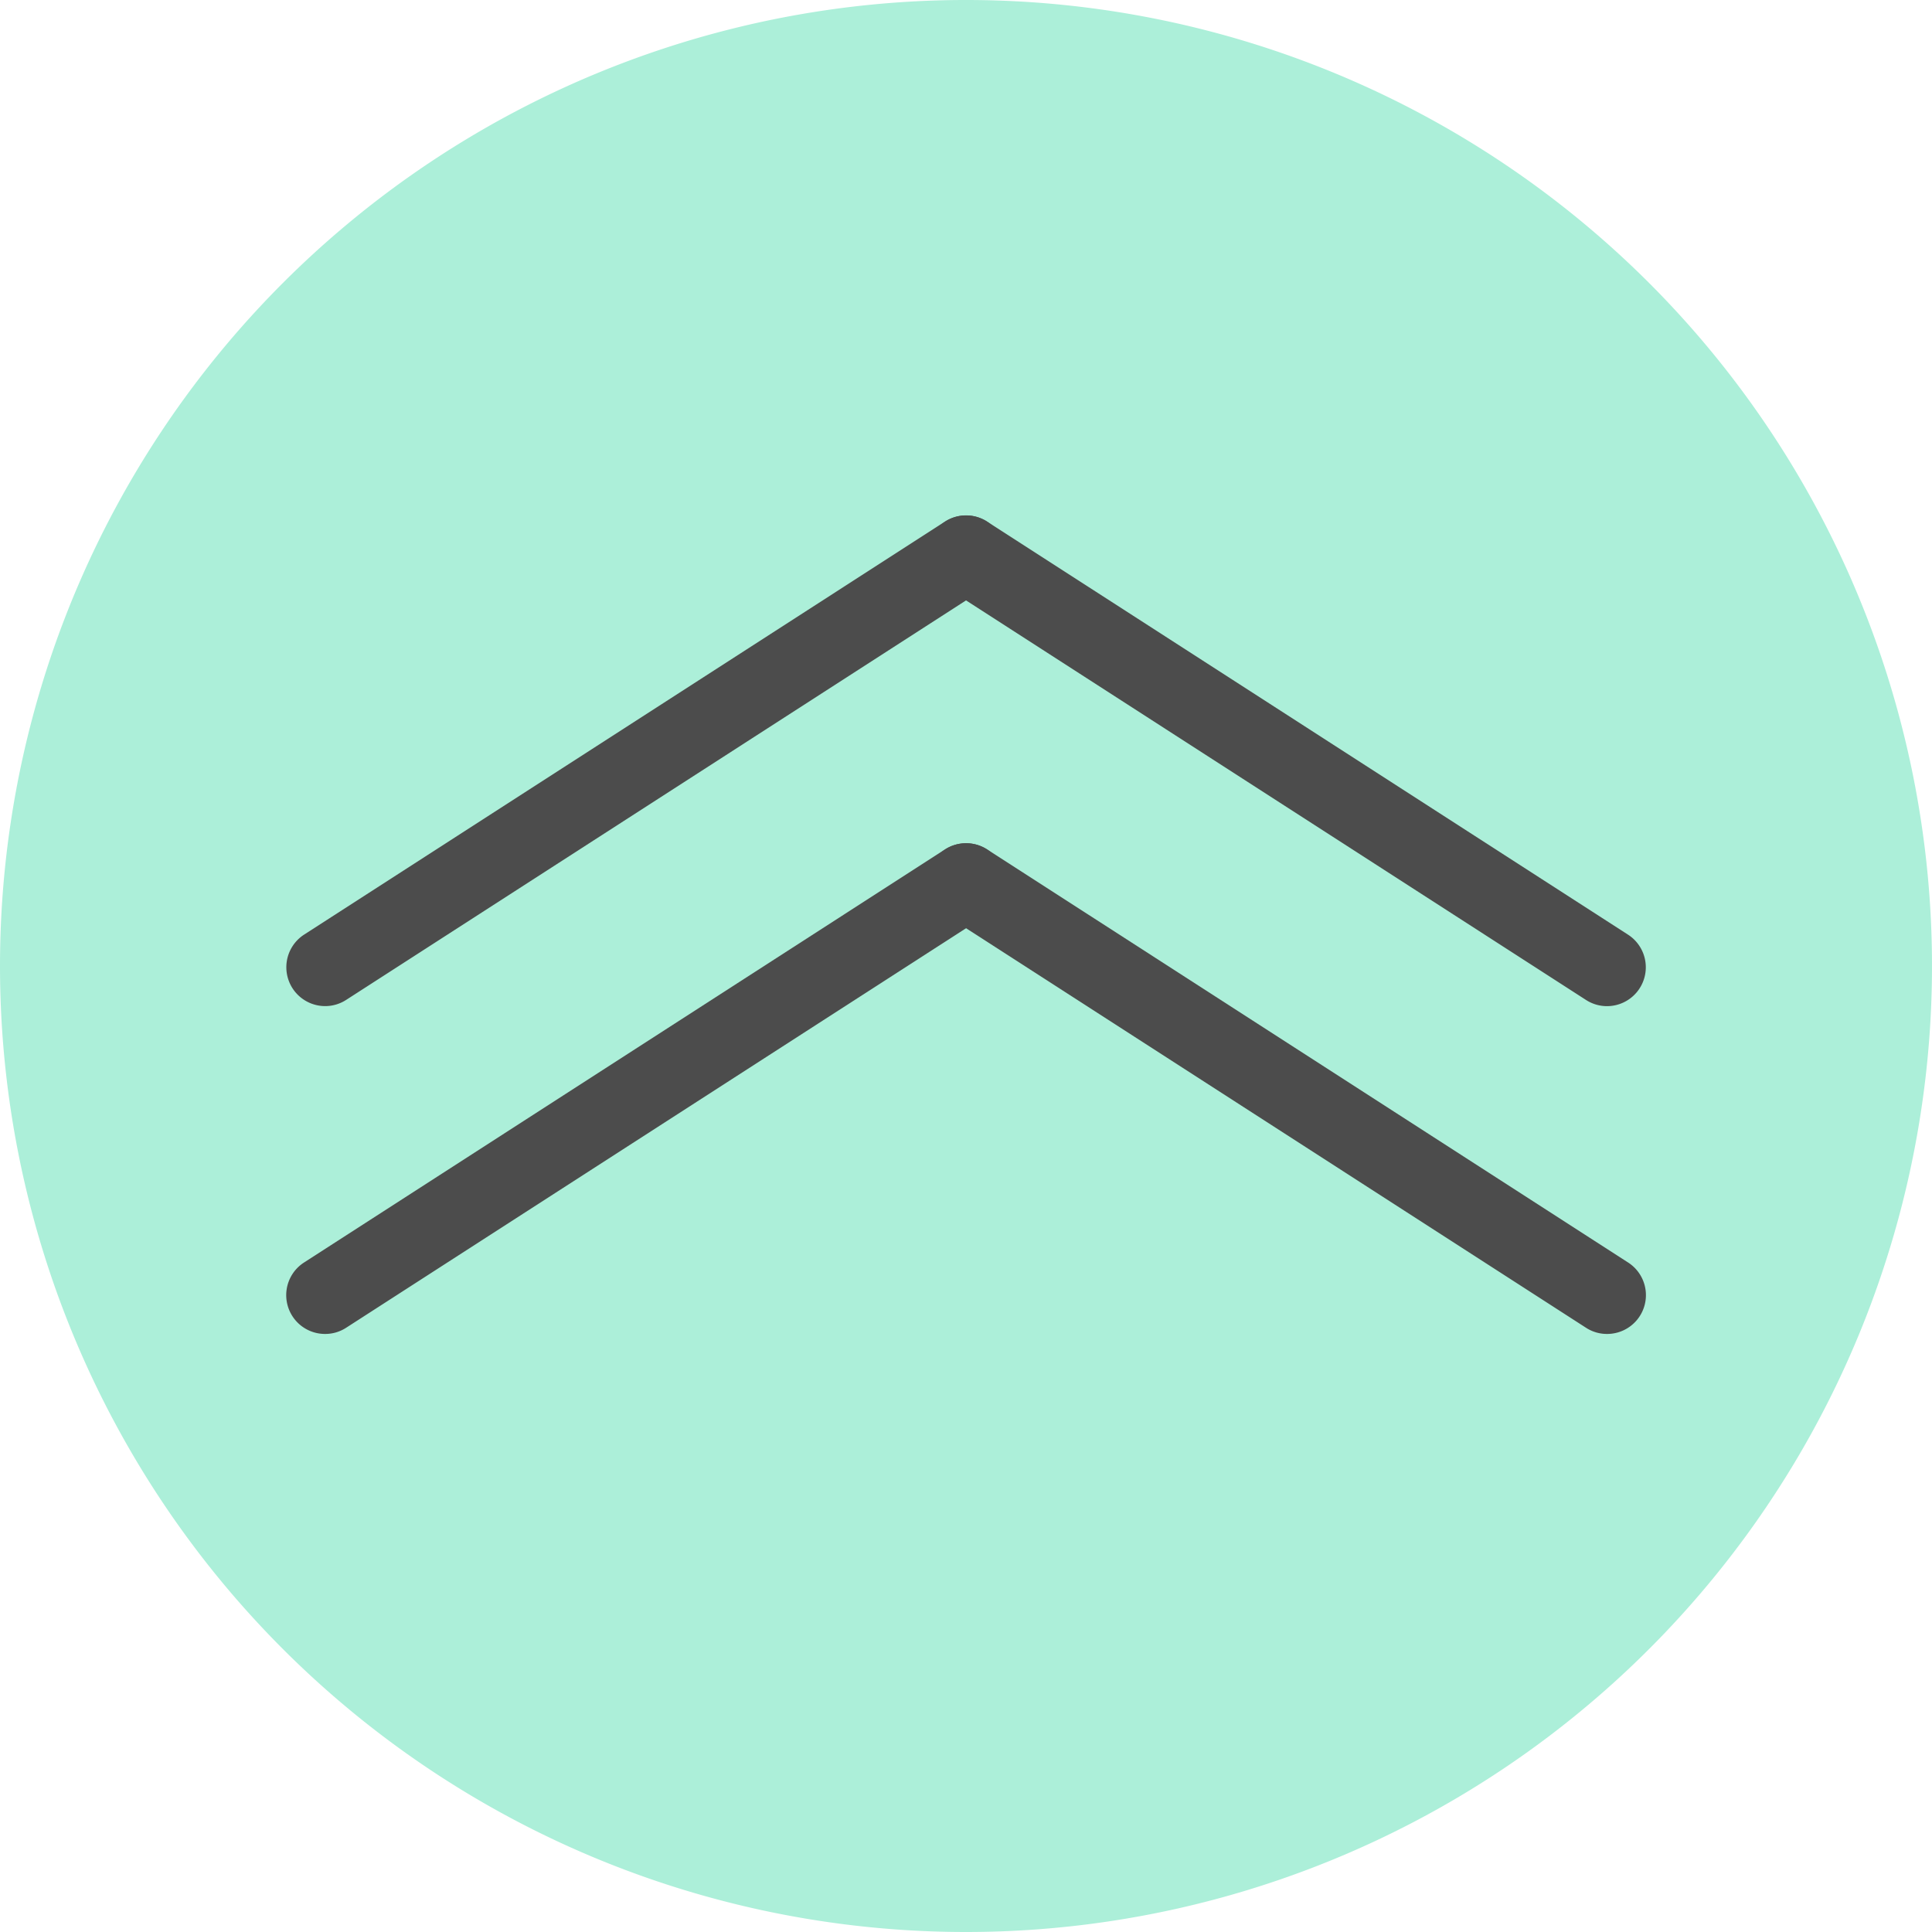
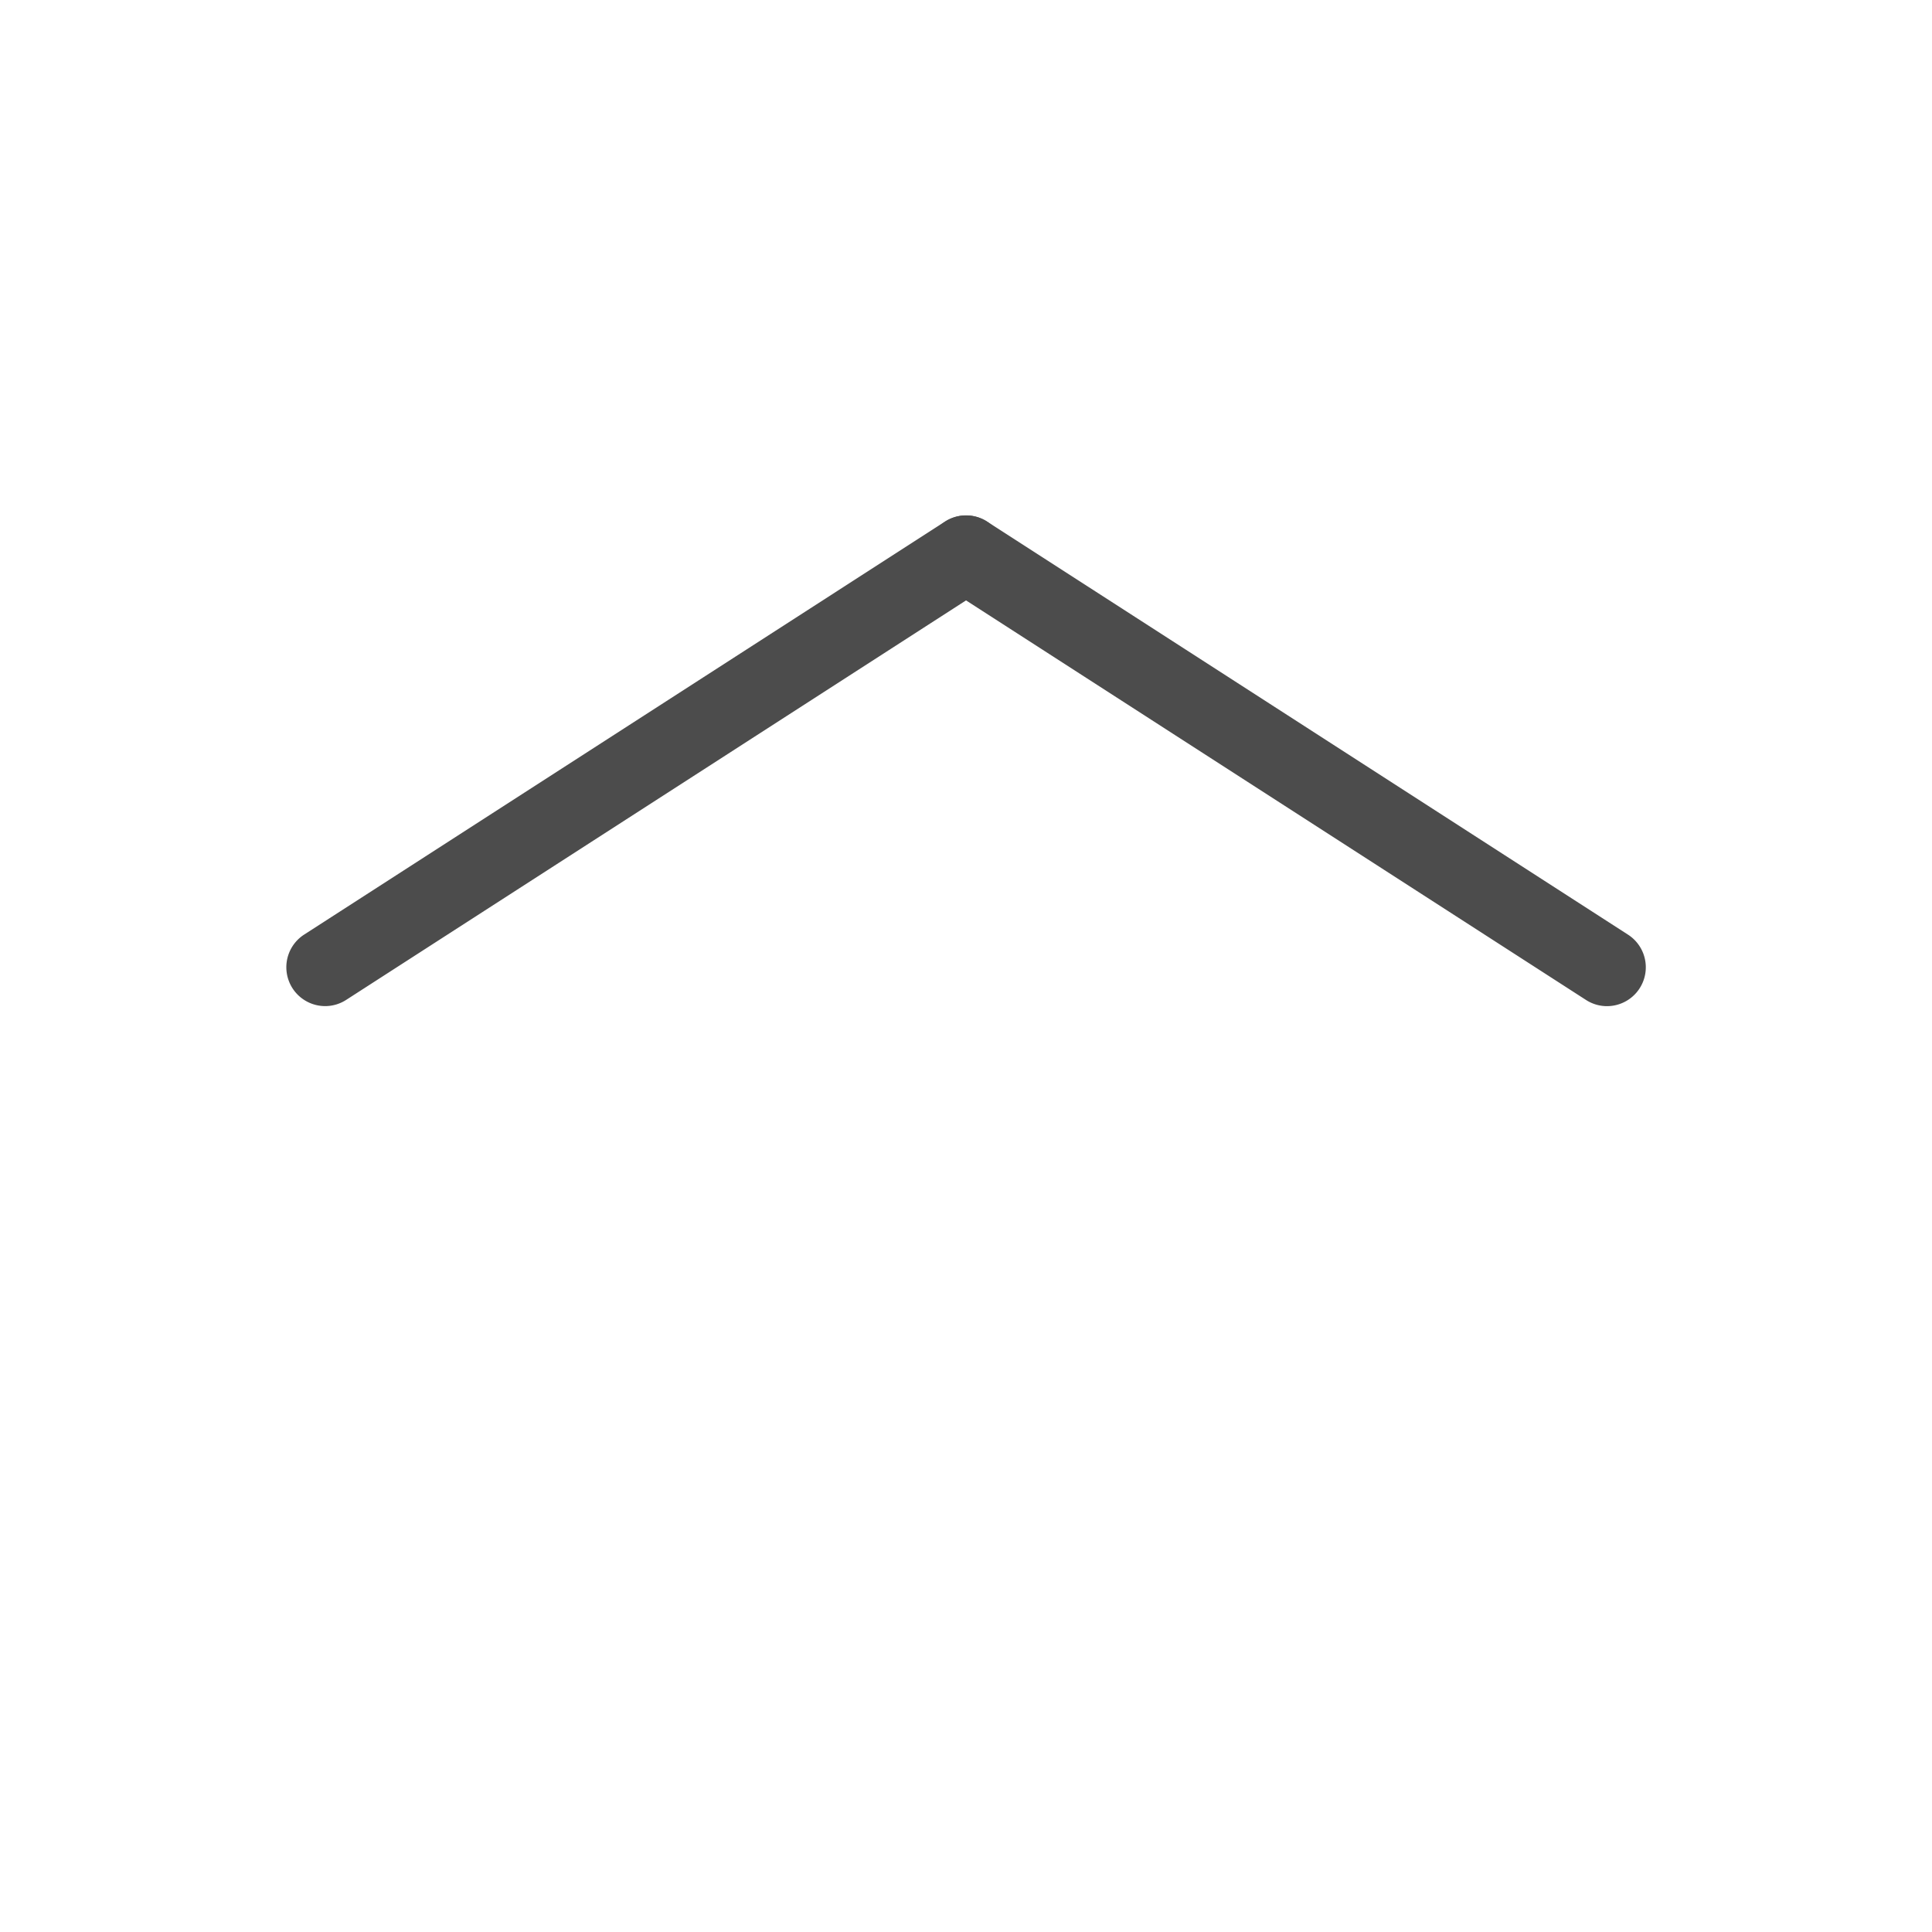
<svg xmlns="http://www.w3.org/2000/svg" width="40.226" height="40.226" viewBox="0 0 40.226 40.226">
  <defs>
    <clipPath id="clip-path-back-to-top-mobile">
      <rect width="40.226" height="40.226" fill="none" />
    </clipPath>
  </defs>
  <g clip-path="url(#clip-path-back-to-top-mobile)">
-     <path d="M0,20.113A20.113,20.113,0,1,1,20.113,40.226,20.113,20.113,0,0,1,0,20.113" fill="#acefd9" />
    <path d="M81.913,156.193a.809.809,0,0,1-.439-1.488l13.344-8.6a.808.808,0,0,1,.876,1.359l-13.344,8.6a.805.805,0,0,1-.437.129" transform="translate(-75.143 -135.245)" fill="#4c4c4c" />
    <path d="M276.868,156.194a.805.805,0,0,1-.437-.129l-13.344-8.6a.808.808,0,0,1,.876-1.359l13.344,8.6a.809.809,0,0,1-.439,1.488" transform="translate(-243.409 -135.245)" fill="#4c4c4c" />
-     <path d="M81.913,249.07a.808.808,0,0,1-.439-1.488l13.344-8.6a.808.808,0,0,1,.876,1.359l-13.344,8.6a.8.8,0,0,1-.437.129" transform="translate(-75.143 -221.296)" fill="#4c4c4c" />
-     <path d="M276.868,249.071a.8.8,0,0,1-.437-.129l-13.344-8.6a.808.808,0,0,1,.876-1.359l13.344,8.6a.808.808,0,0,1-.439,1.488" transform="translate(-243.409 -221.297)" fill="#4c4c4c" />
  </g>
</svg>